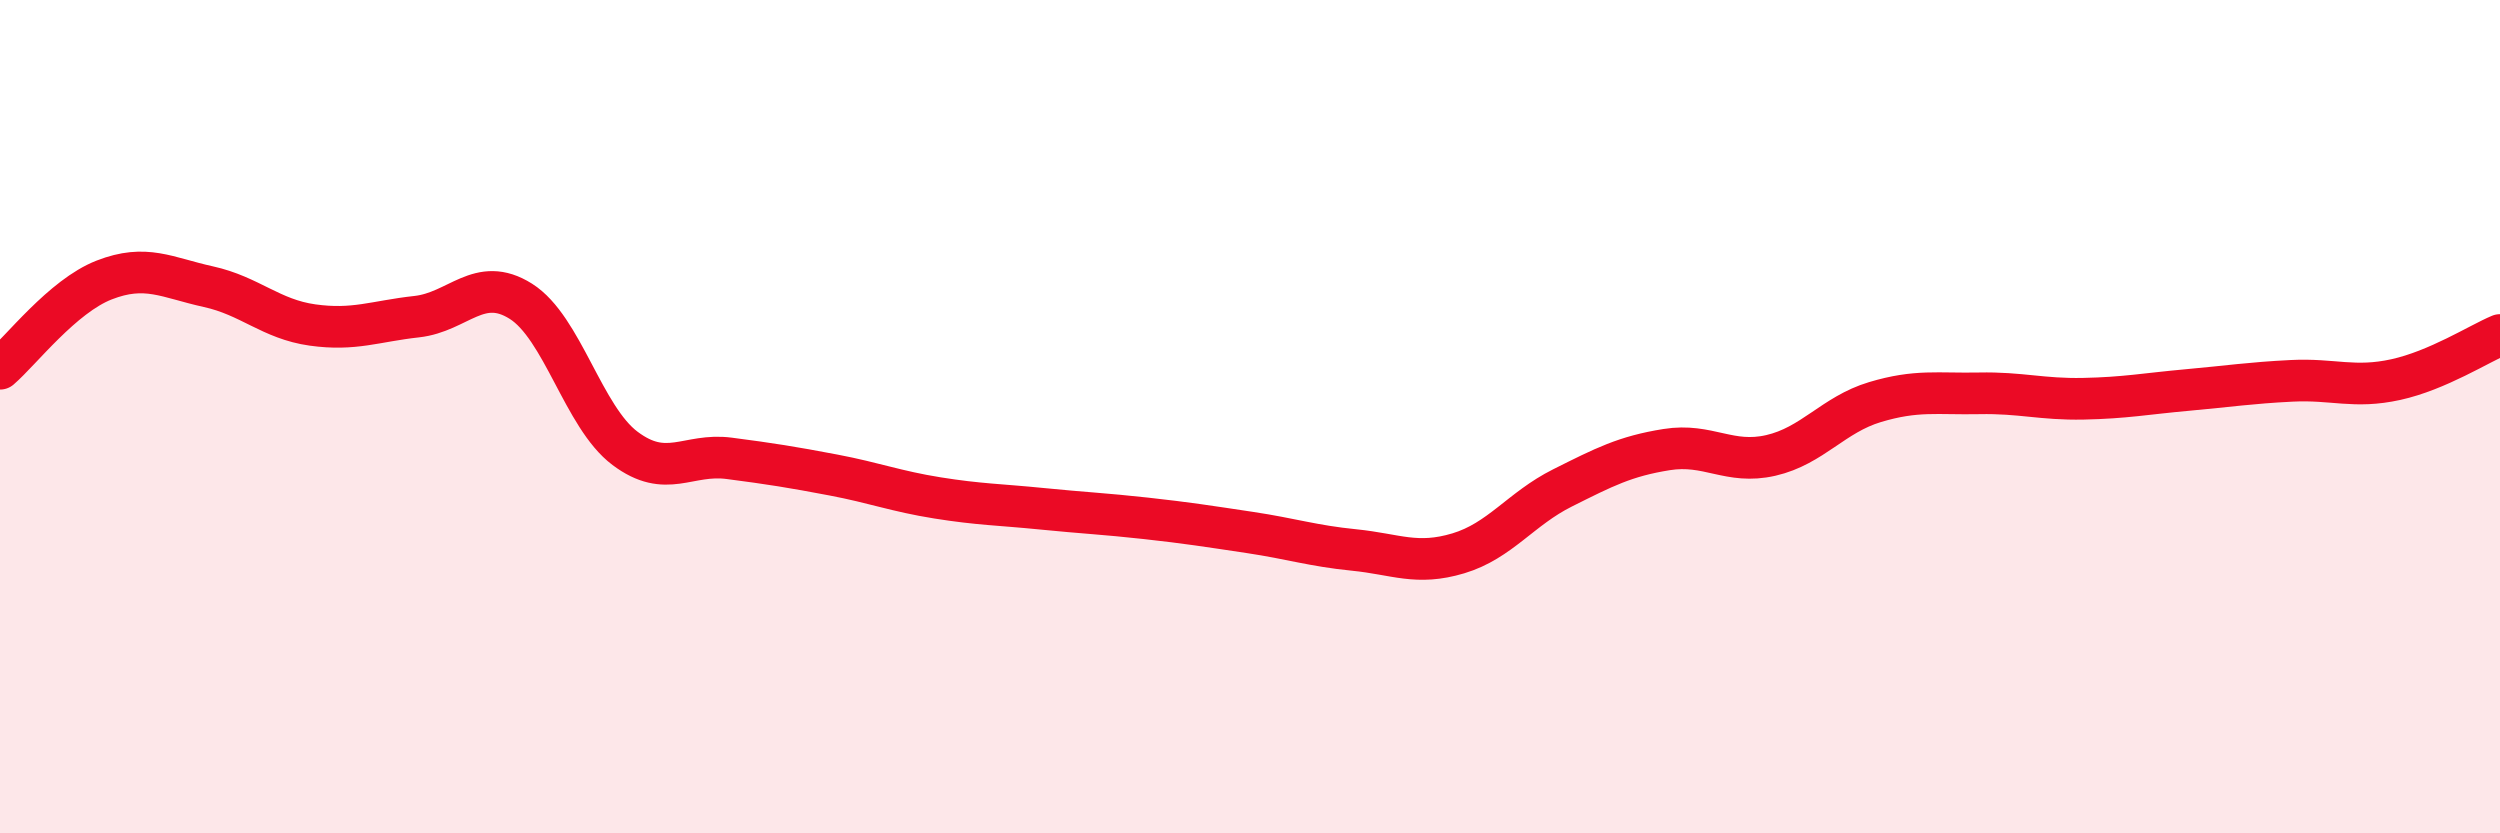
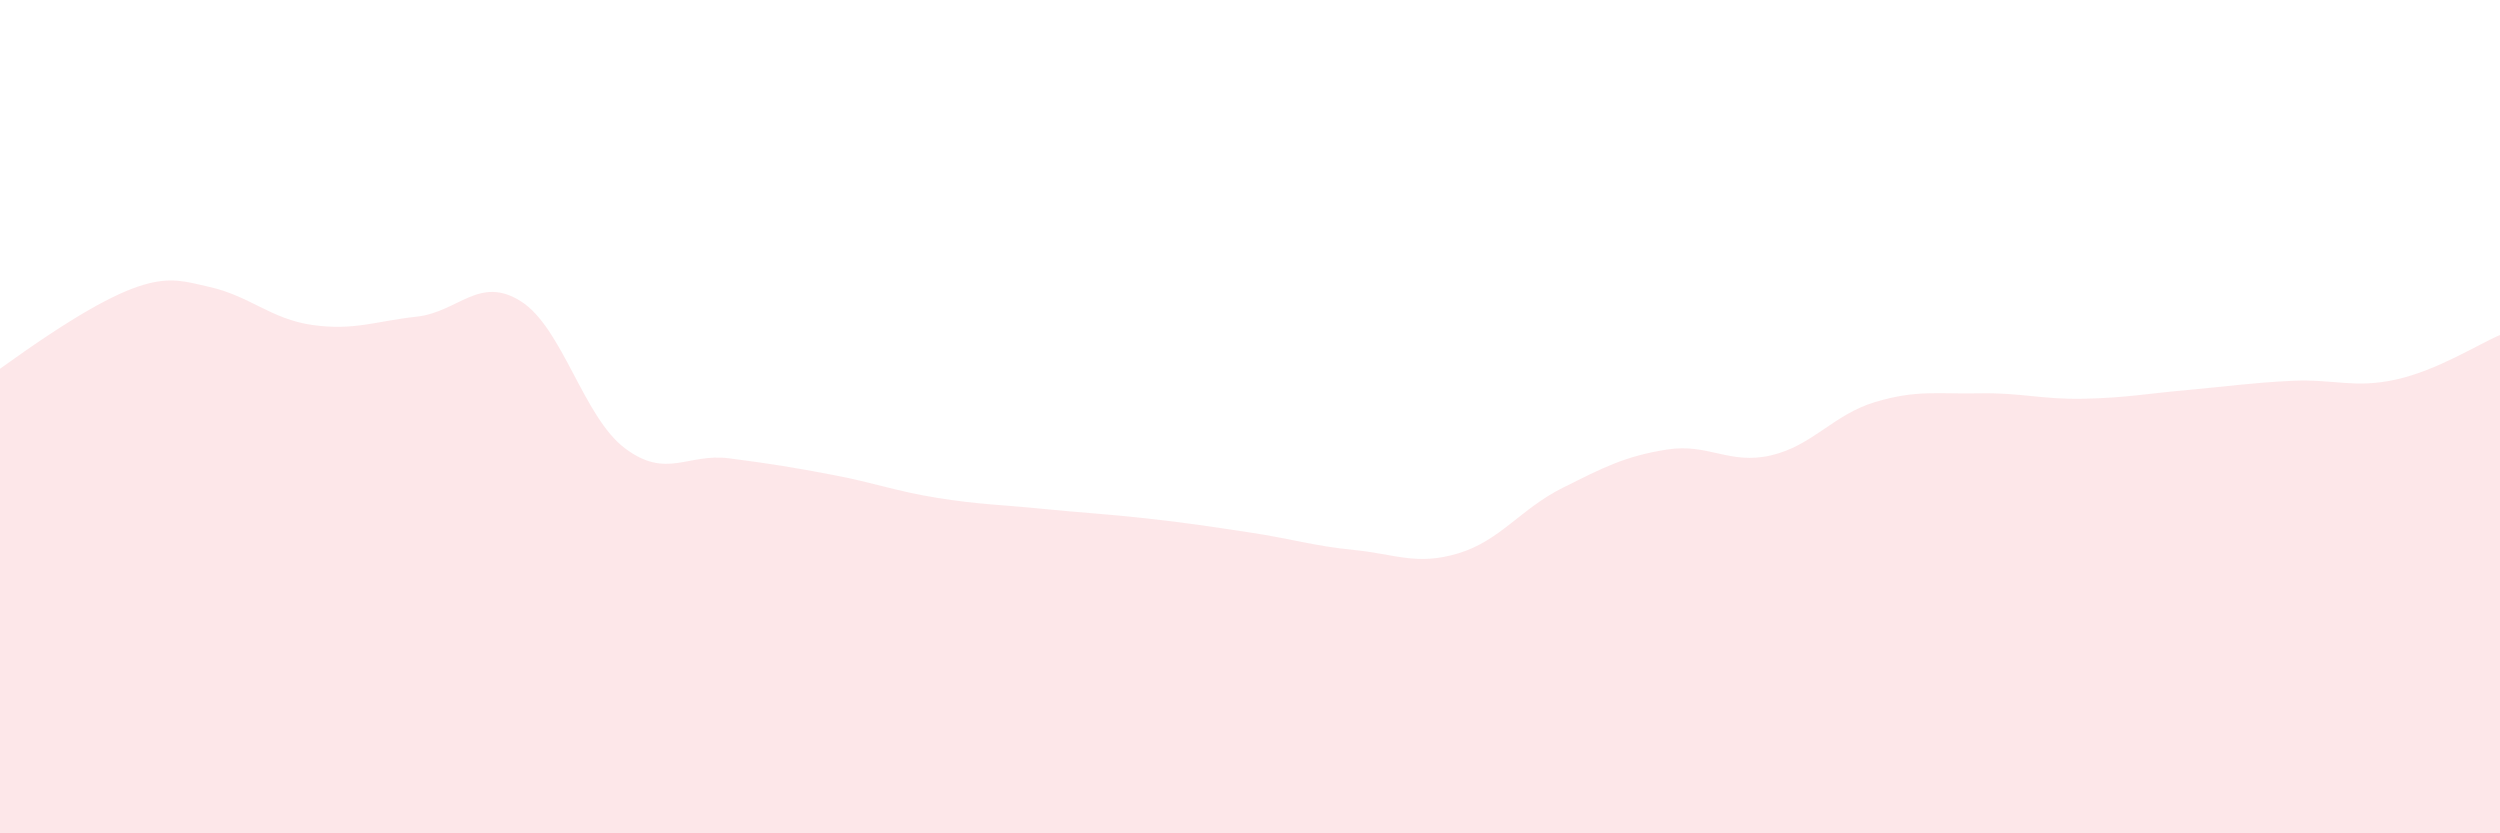
<svg xmlns="http://www.w3.org/2000/svg" width="60" height="20" viewBox="0 0 60 20">
-   <path d="M 0,8.85 C 0.5,8.42 1.5,7.11 2.5,6.72 C 3.5,6.33 4,6.66 5,6.88 C 6,7.1 6.5,7.66 7.5,7.8 C 8.5,7.94 9,7.71 10,7.6 C 11,7.49 11.5,6.6 12.5,7.23 C 13.5,7.86 14,10.01 15,10.76 C 16,11.51 16.5,10.87 17.5,11 C 18.5,11.13 19,11.21 20,11.4 C 21,11.59 21.5,11.79 22.5,11.95 C 23.5,12.11 24,12.11 25,12.21 C 26,12.31 26.5,12.33 27.5,12.44 C 28.5,12.55 29,12.63 30,12.78 C 31,12.93 31.5,13.1 32.5,13.2 C 33.5,13.3 34,13.58 35,13.28 C 36,12.98 36.5,12.21 37.5,11.71 C 38.5,11.21 39,10.95 40,10.79 C 41,10.63 41.5,11.16 42.5,10.93 C 43.5,10.7 44,9.95 45,9.65 C 46,9.35 46.5,9.46 47.5,9.44 C 48.5,9.42 49,9.59 50,9.57 C 51,9.55 51.5,9.45 52.5,9.36 C 53.5,9.27 54,9.19 55,9.14 C 56,9.09 56.5,9.33 57.5,9.11 C 58.5,8.89 59.5,8.25 60,8.04L60 20L0 20Z" fill="#EB0A25" opacity="0.1" stroke-linecap="round" stroke-linejoin="round" />
-   <path d="M 0,8.85 C 0.5,8.42 1.5,7.11 2.5,6.72 C 3.5,6.33 4,6.66 5,6.88 C 6,7.1 6.5,7.66 7.5,7.8 C 8.5,7.94 9,7.71 10,7.6 C 11,7.49 11.5,6.6 12.5,7.23 C 13.5,7.86 14,10.01 15,10.76 C 16,11.51 16.5,10.87 17.5,11 C 18.5,11.13 19,11.21 20,11.4 C 21,11.59 21.5,11.79 22.5,11.95 C 23.5,12.11 24,12.11 25,12.21 C 26,12.31 26.5,12.33 27.5,12.44 C 28.5,12.55 29,12.63 30,12.78 C 31,12.93 31.5,13.1 32.5,13.2 C 33.5,13.3 34,13.58 35,13.28 C 36,12.98 36.5,12.21 37.5,11.71 C 38.5,11.21 39,10.95 40,10.79 C 41,10.63 41.5,11.16 42.5,10.93 C 43.5,10.7 44,9.95 45,9.65 C 46,9.35 46.5,9.46 47.5,9.44 C 48.5,9.42 49,9.59 50,9.57 C 51,9.55 51.5,9.45 52.5,9.36 C 53.5,9.27 54,9.19 55,9.14 C 56,9.09 56.5,9.33 57.5,9.11 C 58.5,8.89 59.5,8.25 60,8.04" stroke="#EB0A25" stroke-width="1" fill="none" stroke-linecap="round" stroke-linejoin="round" />
+   <path d="M 0,8.85 C 3.5,6.33 4,6.66 5,6.88 C 6,7.1 6.5,7.66 7.5,7.8 C 8.5,7.94 9,7.71 10,7.6 C 11,7.49 11.5,6.6 12.5,7.23 C 13.5,7.86 14,10.01 15,10.76 C 16,11.51 16.5,10.87 17.5,11 C 18.5,11.13 19,11.21 20,11.4 C 21,11.59 21.5,11.79 22.5,11.95 C 23.5,12.11 24,12.11 25,12.21 C 26,12.31 26.5,12.33 27.5,12.44 C 28.5,12.55 29,12.63 30,12.78 C 31,12.93 31.5,13.1 32.5,13.2 C 33.5,13.3 34,13.58 35,13.28 C 36,12.98 36.5,12.21 37.5,11.71 C 38.5,11.21 39,10.95 40,10.79 C 41,10.63 41.5,11.16 42.5,10.93 C 43.5,10.7 44,9.95 45,9.65 C 46,9.35 46.5,9.46 47.5,9.44 C 48.5,9.42 49,9.59 50,9.57 C 51,9.55 51.5,9.45 52.5,9.36 C 53.5,9.27 54,9.19 55,9.14 C 56,9.09 56.5,9.33 57.5,9.11 C 58.5,8.89 59.5,8.25 60,8.04L60 20L0 20Z" fill="#EB0A25" opacity="0.1" stroke-linecap="round" stroke-linejoin="round" />
</svg>